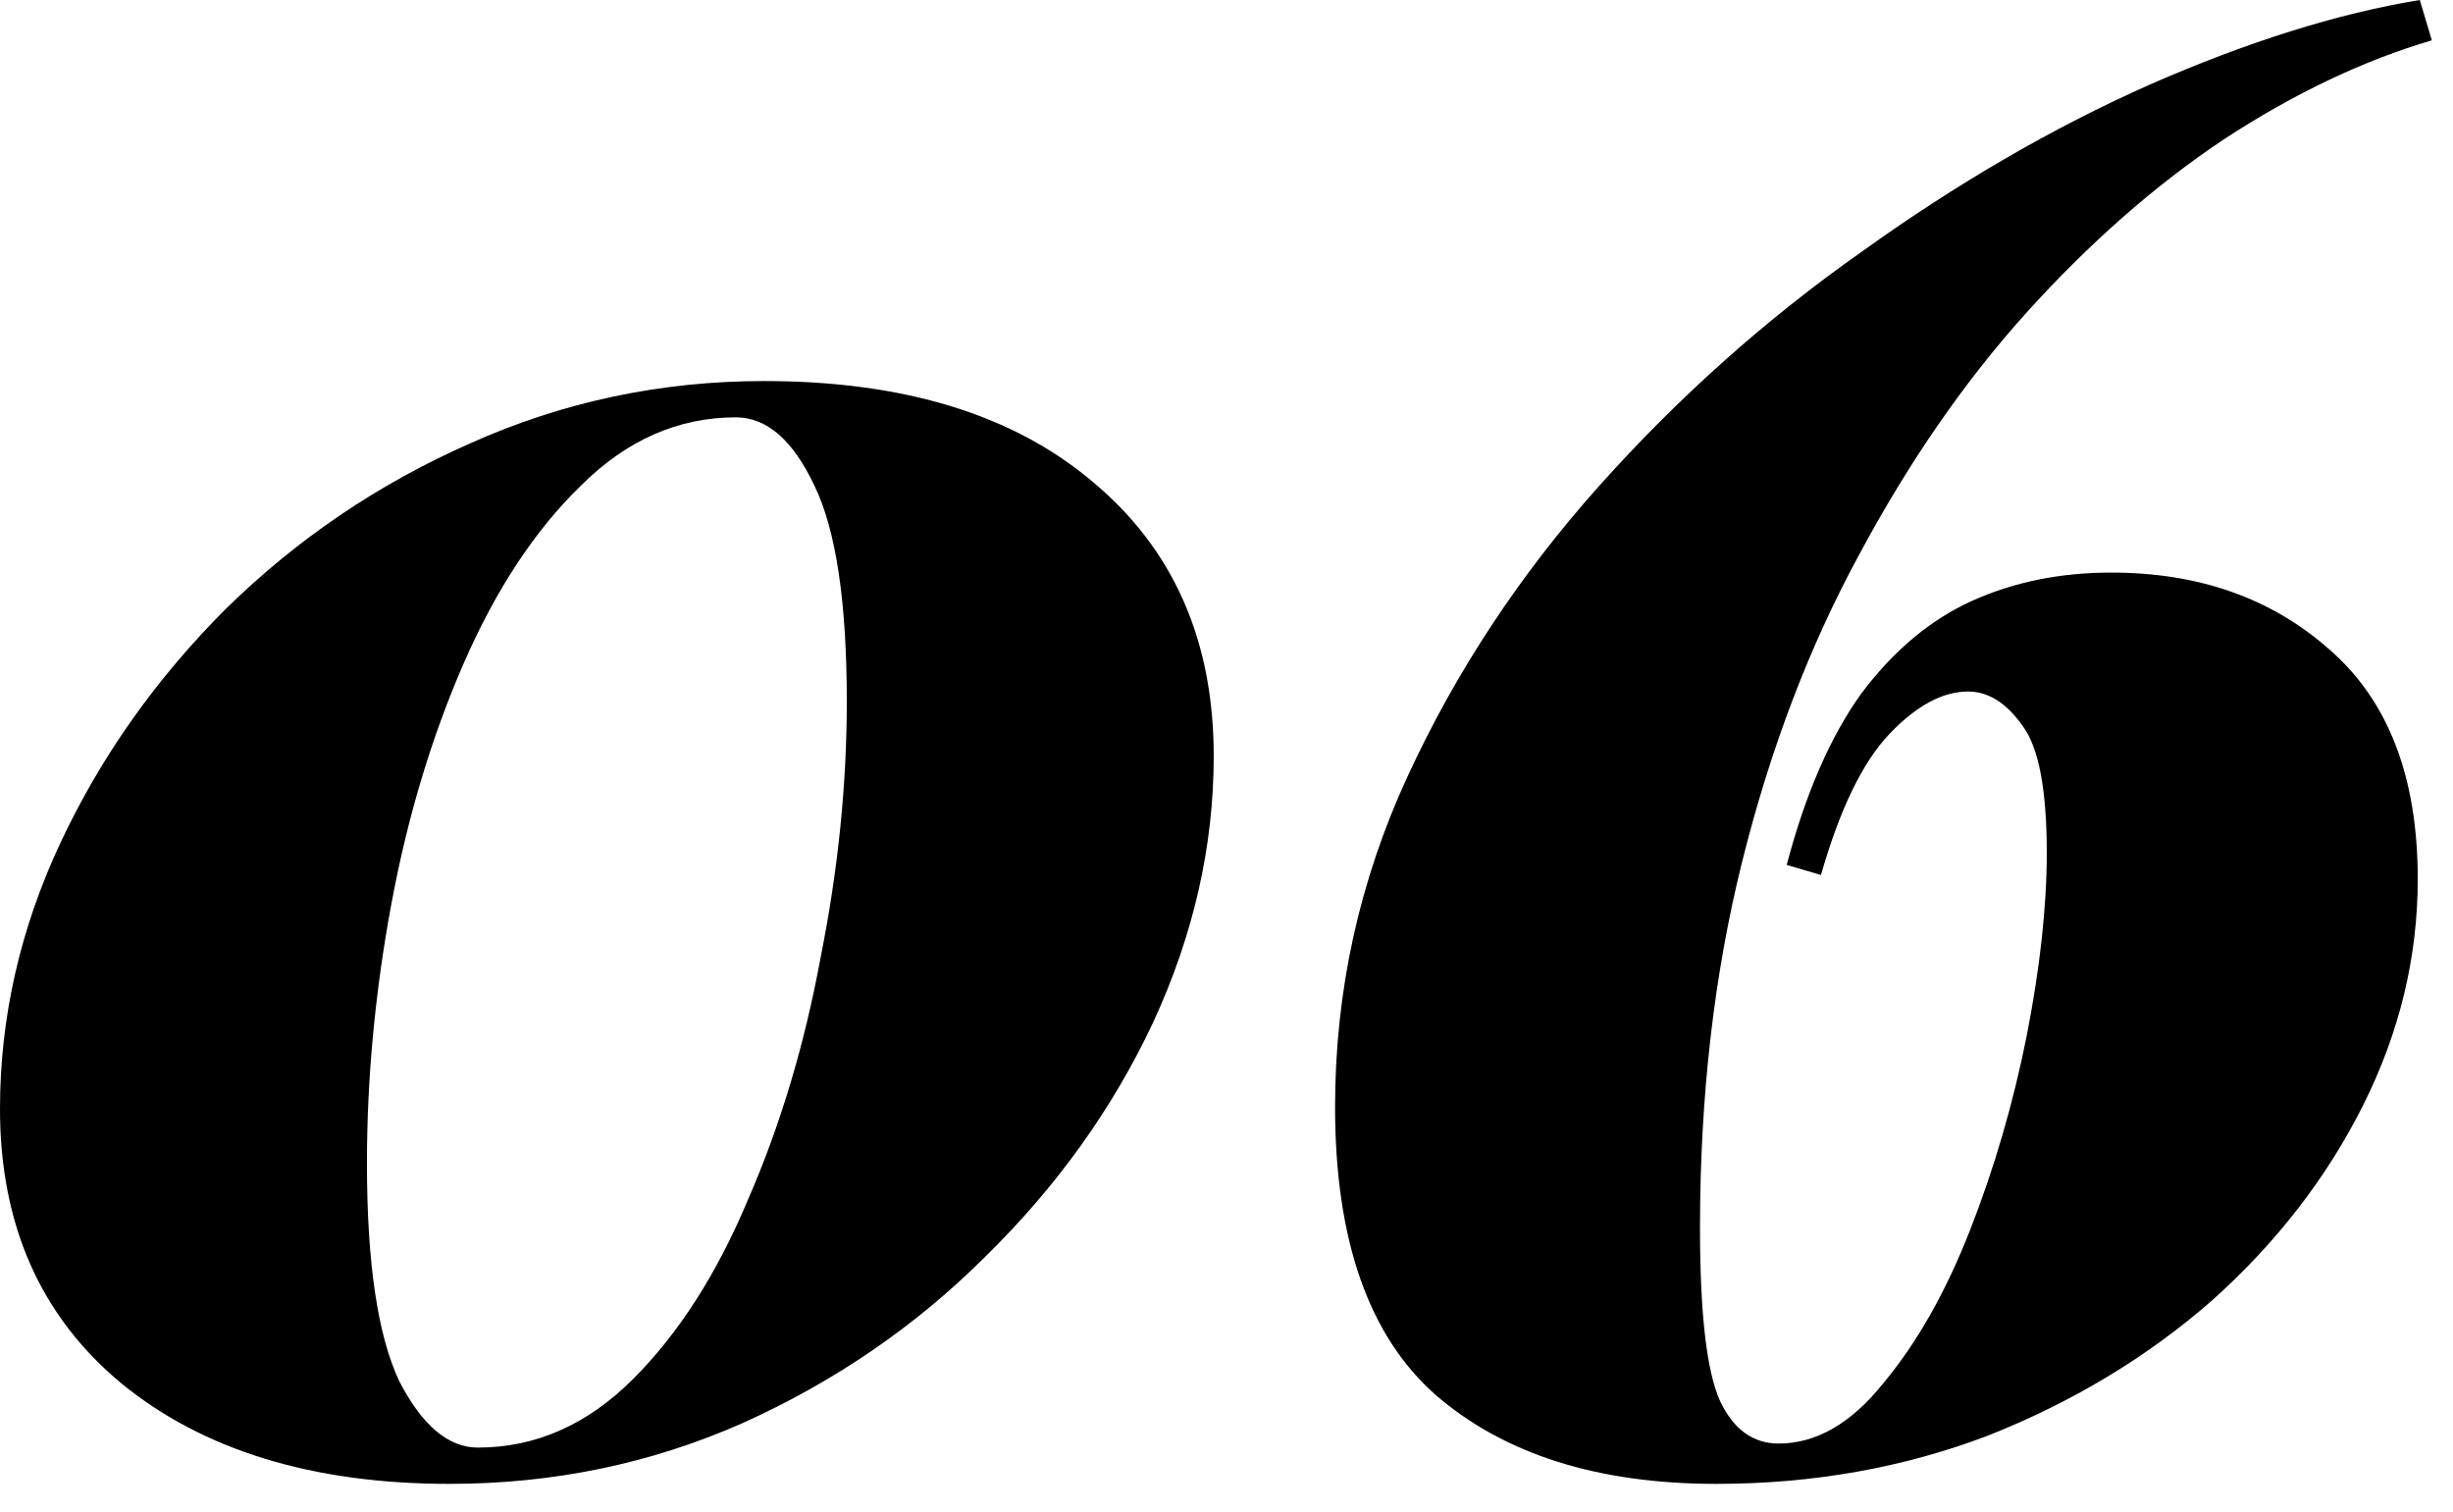
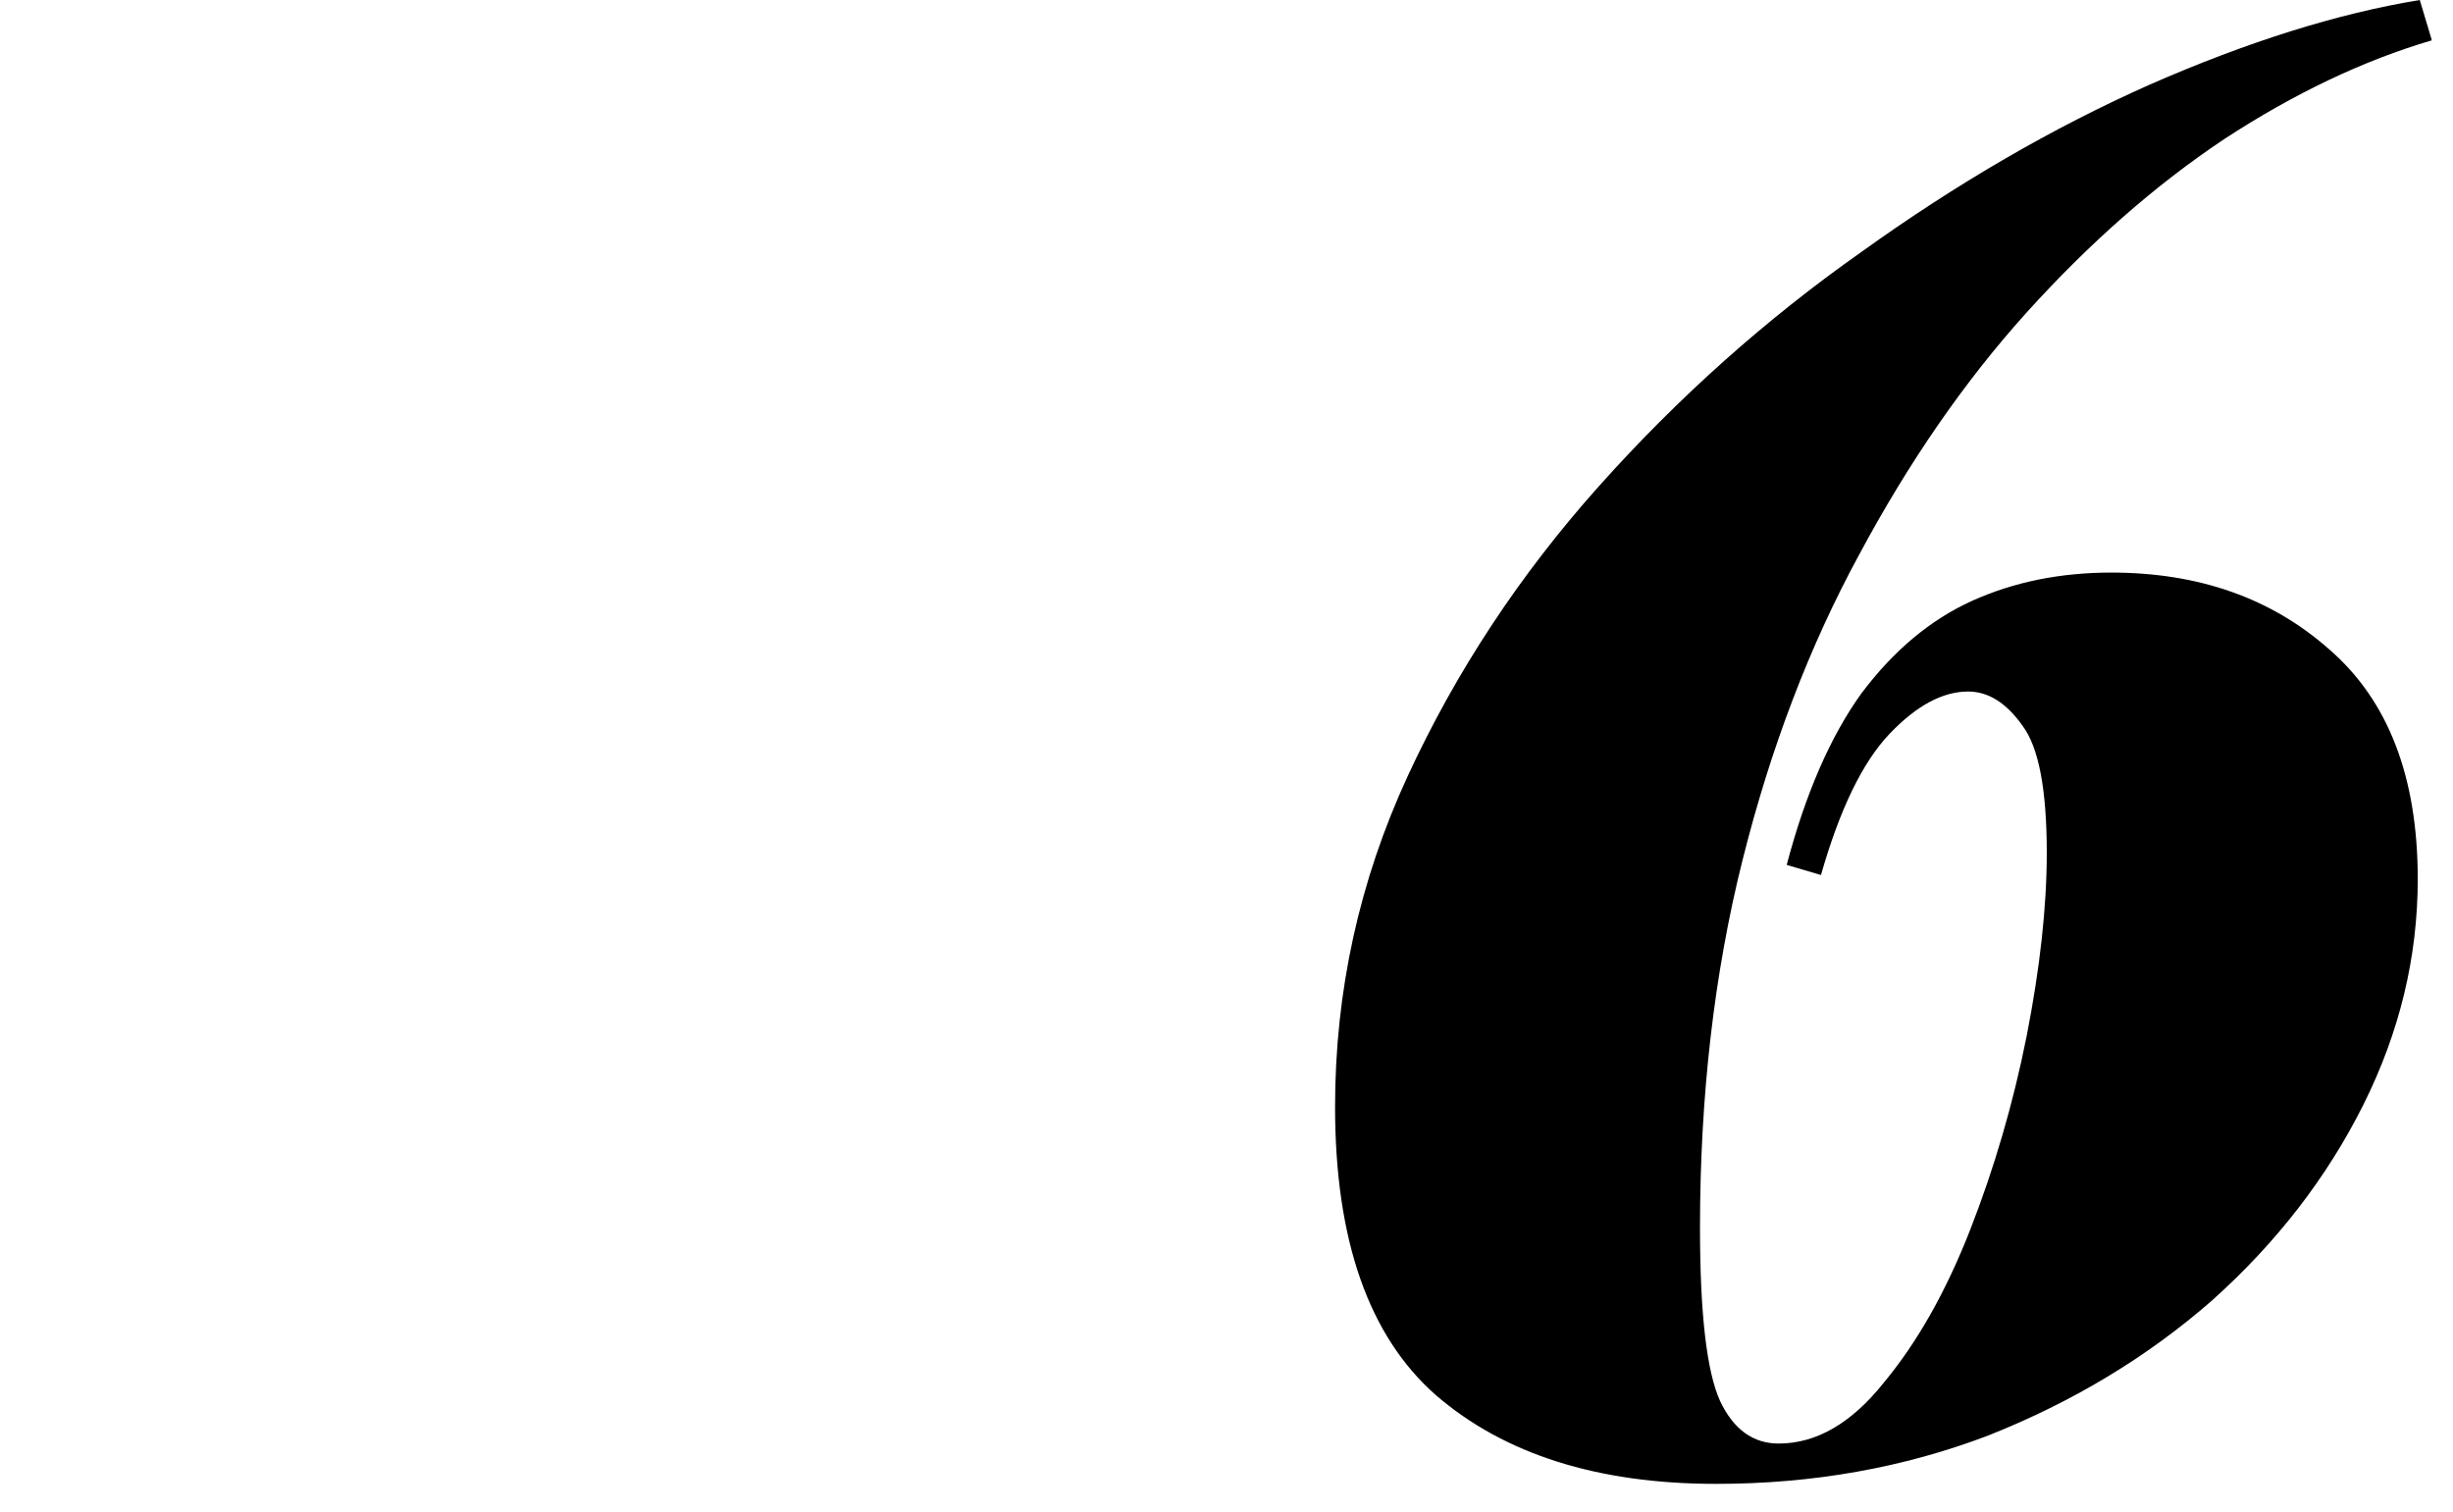
<svg xmlns="http://www.w3.org/2000/svg" width="73" height="45" viewBox="0 0 73 45" fill="none">
-   <path d="M22.74 11.34C26.9 11.34 30.16 12.34 32.52 14.34C34.92 16.34 36.12 19.06 36.12 22.5C36.12 25.18 35.52 27.82 34.32 30.42C33.12 32.98 31.46 35.3 29.34 37.38C27.26 39.46 24.84 41.12 22.08 42.36C19.36 43.56 16.46 44.16 13.38 44.16C9.3 44.16 6.04 43.16 3.6 41.16C1.2 39.16 0 36.44 0 33C0 30.28 0.6 27.64 1.8 25.08C3 22.52 4.64 20.2 6.72 18.12C8.84 16.04 11.26 14.4 13.98 13.2C16.74 11.96 19.66 11.34 22.74 11.34ZM21.9 12.42C20.18 12.42 18.64 13.1 17.28 14.46C15.92 15.78 14.76 17.54 13.8 19.74C12.84 21.94 12.12 24.34 11.64 26.94C11.16 29.54 10.92 32.1 10.92 34.62C10.92 37.58 11.24 39.74 11.88 41.1C12.56 42.42 13.34 43.08 14.22 43.08C15.94 43.08 17.48 42.4 18.84 41.04C20.2 39.68 21.34 37.9 22.26 35.7C23.22 33.5 23.94 31.1 24.42 28.5C24.94 25.9 25.2 23.36 25.2 20.88C25.2 17.92 24.88 15.78 24.24 14.46C23.6 13.1 22.82 12.42 21.9 12.42Z" fill="black" />
  <path d="M72.011 0L72.371 1.2C70.331 1.8 68.271 2.78 66.191 4.14C64.151 5.5 62.191 7.22 60.311 9.3C58.471 11.34 56.811 13.74 55.331 16.5C53.851 19.22 52.691 22.26 51.851 25.62C51.011 28.98 50.591 32.62 50.591 36.54C50.591 39.1 50.791 40.82 51.191 41.7C51.591 42.54 52.171 42.96 52.931 42.96C54.051 42.96 55.091 42.36 56.051 41.16C57.051 39.96 57.911 38.44 58.631 36.6C59.351 34.76 59.911 32.84 60.311 30.84C60.711 28.8 60.911 26.98 60.911 25.38C60.911 23.5 60.671 22.24 60.191 21.6C59.711 20.92 59.171 20.58 58.571 20.58C57.811 20.58 57.031 21 56.231 21.84C55.431 22.68 54.751 24.08 54.191 26.04L53.171 25.74C53.731 23.62 54.471 21.92 55.391 20.64C56.351 19.36 57.451 18.44 58.691 17.88C59.931 17.32 61.311 17.04 62.831 17.04C65.431 17.04 67.591 17.8 69.311 19.32C71.071 20.84 71.951 23.12 71.951 26.16C71.951 28.48 71.411 30.72 70.331 32.88C69.251 35.04 67.751 36.98 65.831 38.7C63.911 40.38 61.691 41.72 59.171 42.72C56.651 43.68 53.951 44.16 51.071 44.16C47.551 44.16 44.771 43.28 42.731 41.52C40.731 39.76 39.731 36.9 39.731 32.94C39.731 29.5 40.451 26.22 41.891 23.1C43.331 19.98 45.231 17.1 47.591 14.46C49.951 11.82 52.551 9.5 55.391 7.5C58.231 5.46 61.091 3.8 63.971 2.52C66.891 1.24 69.571 0.4 72.011 0Z" fill="black" />
</svg>